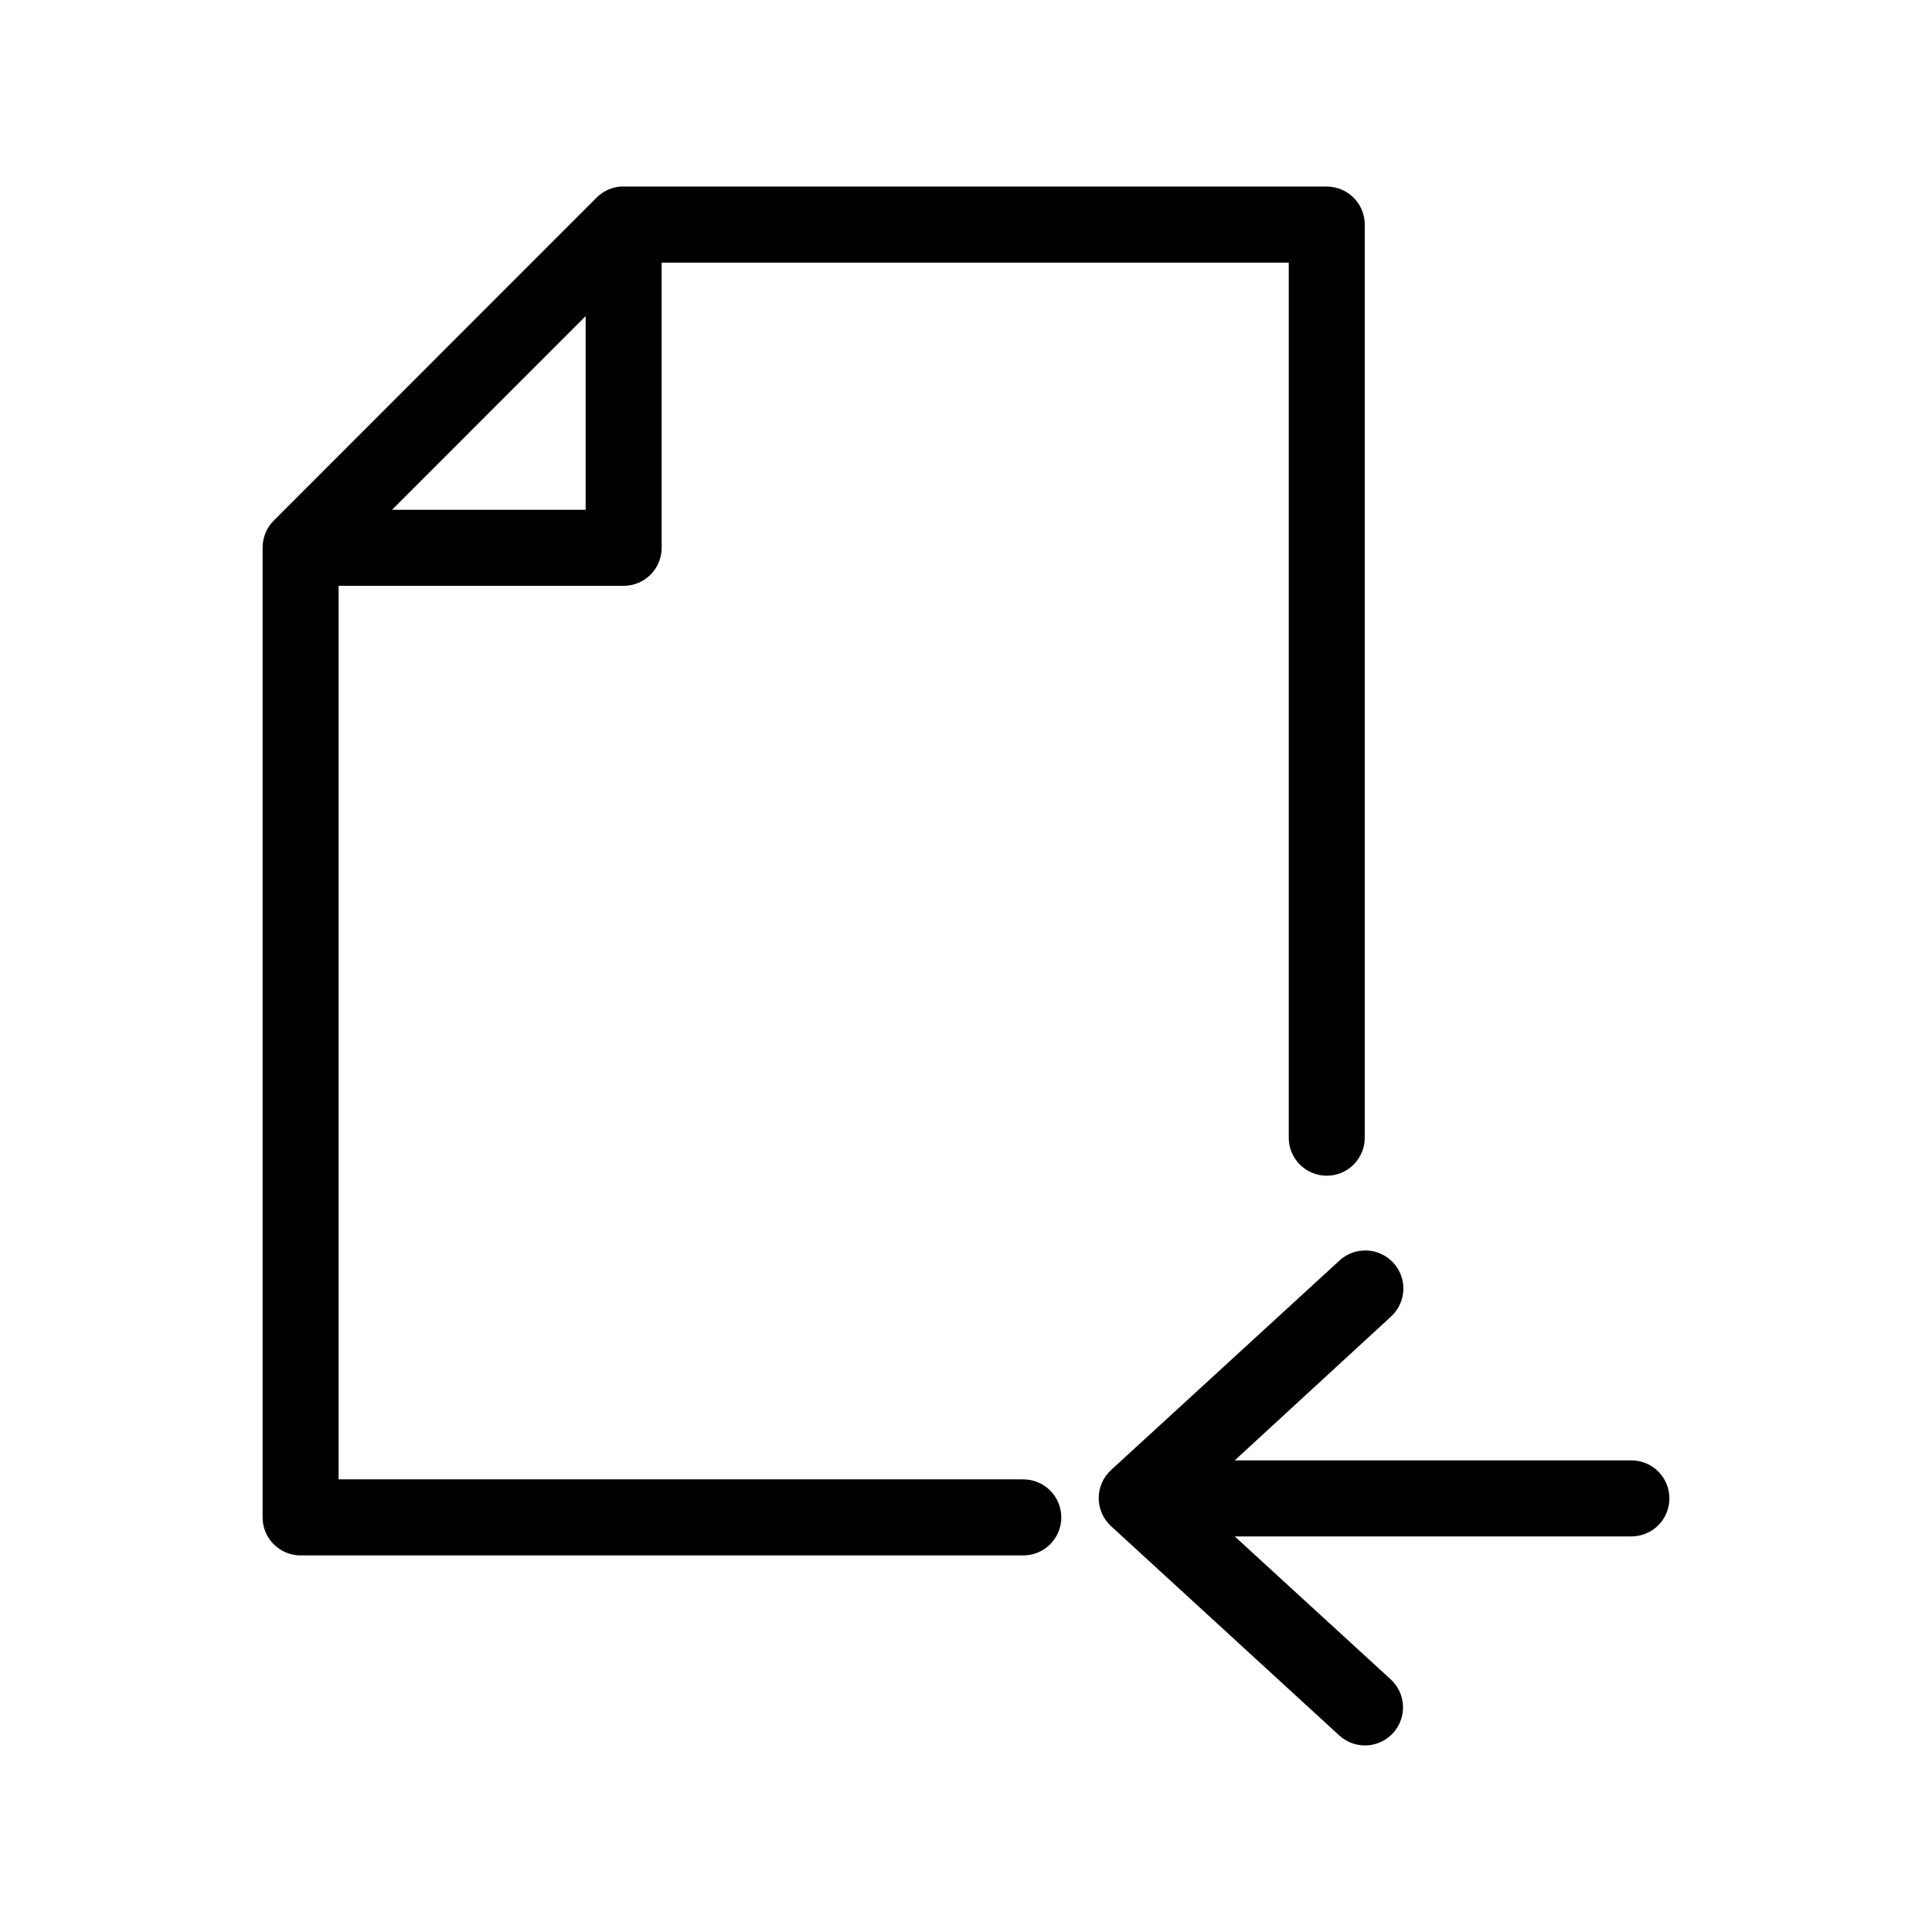
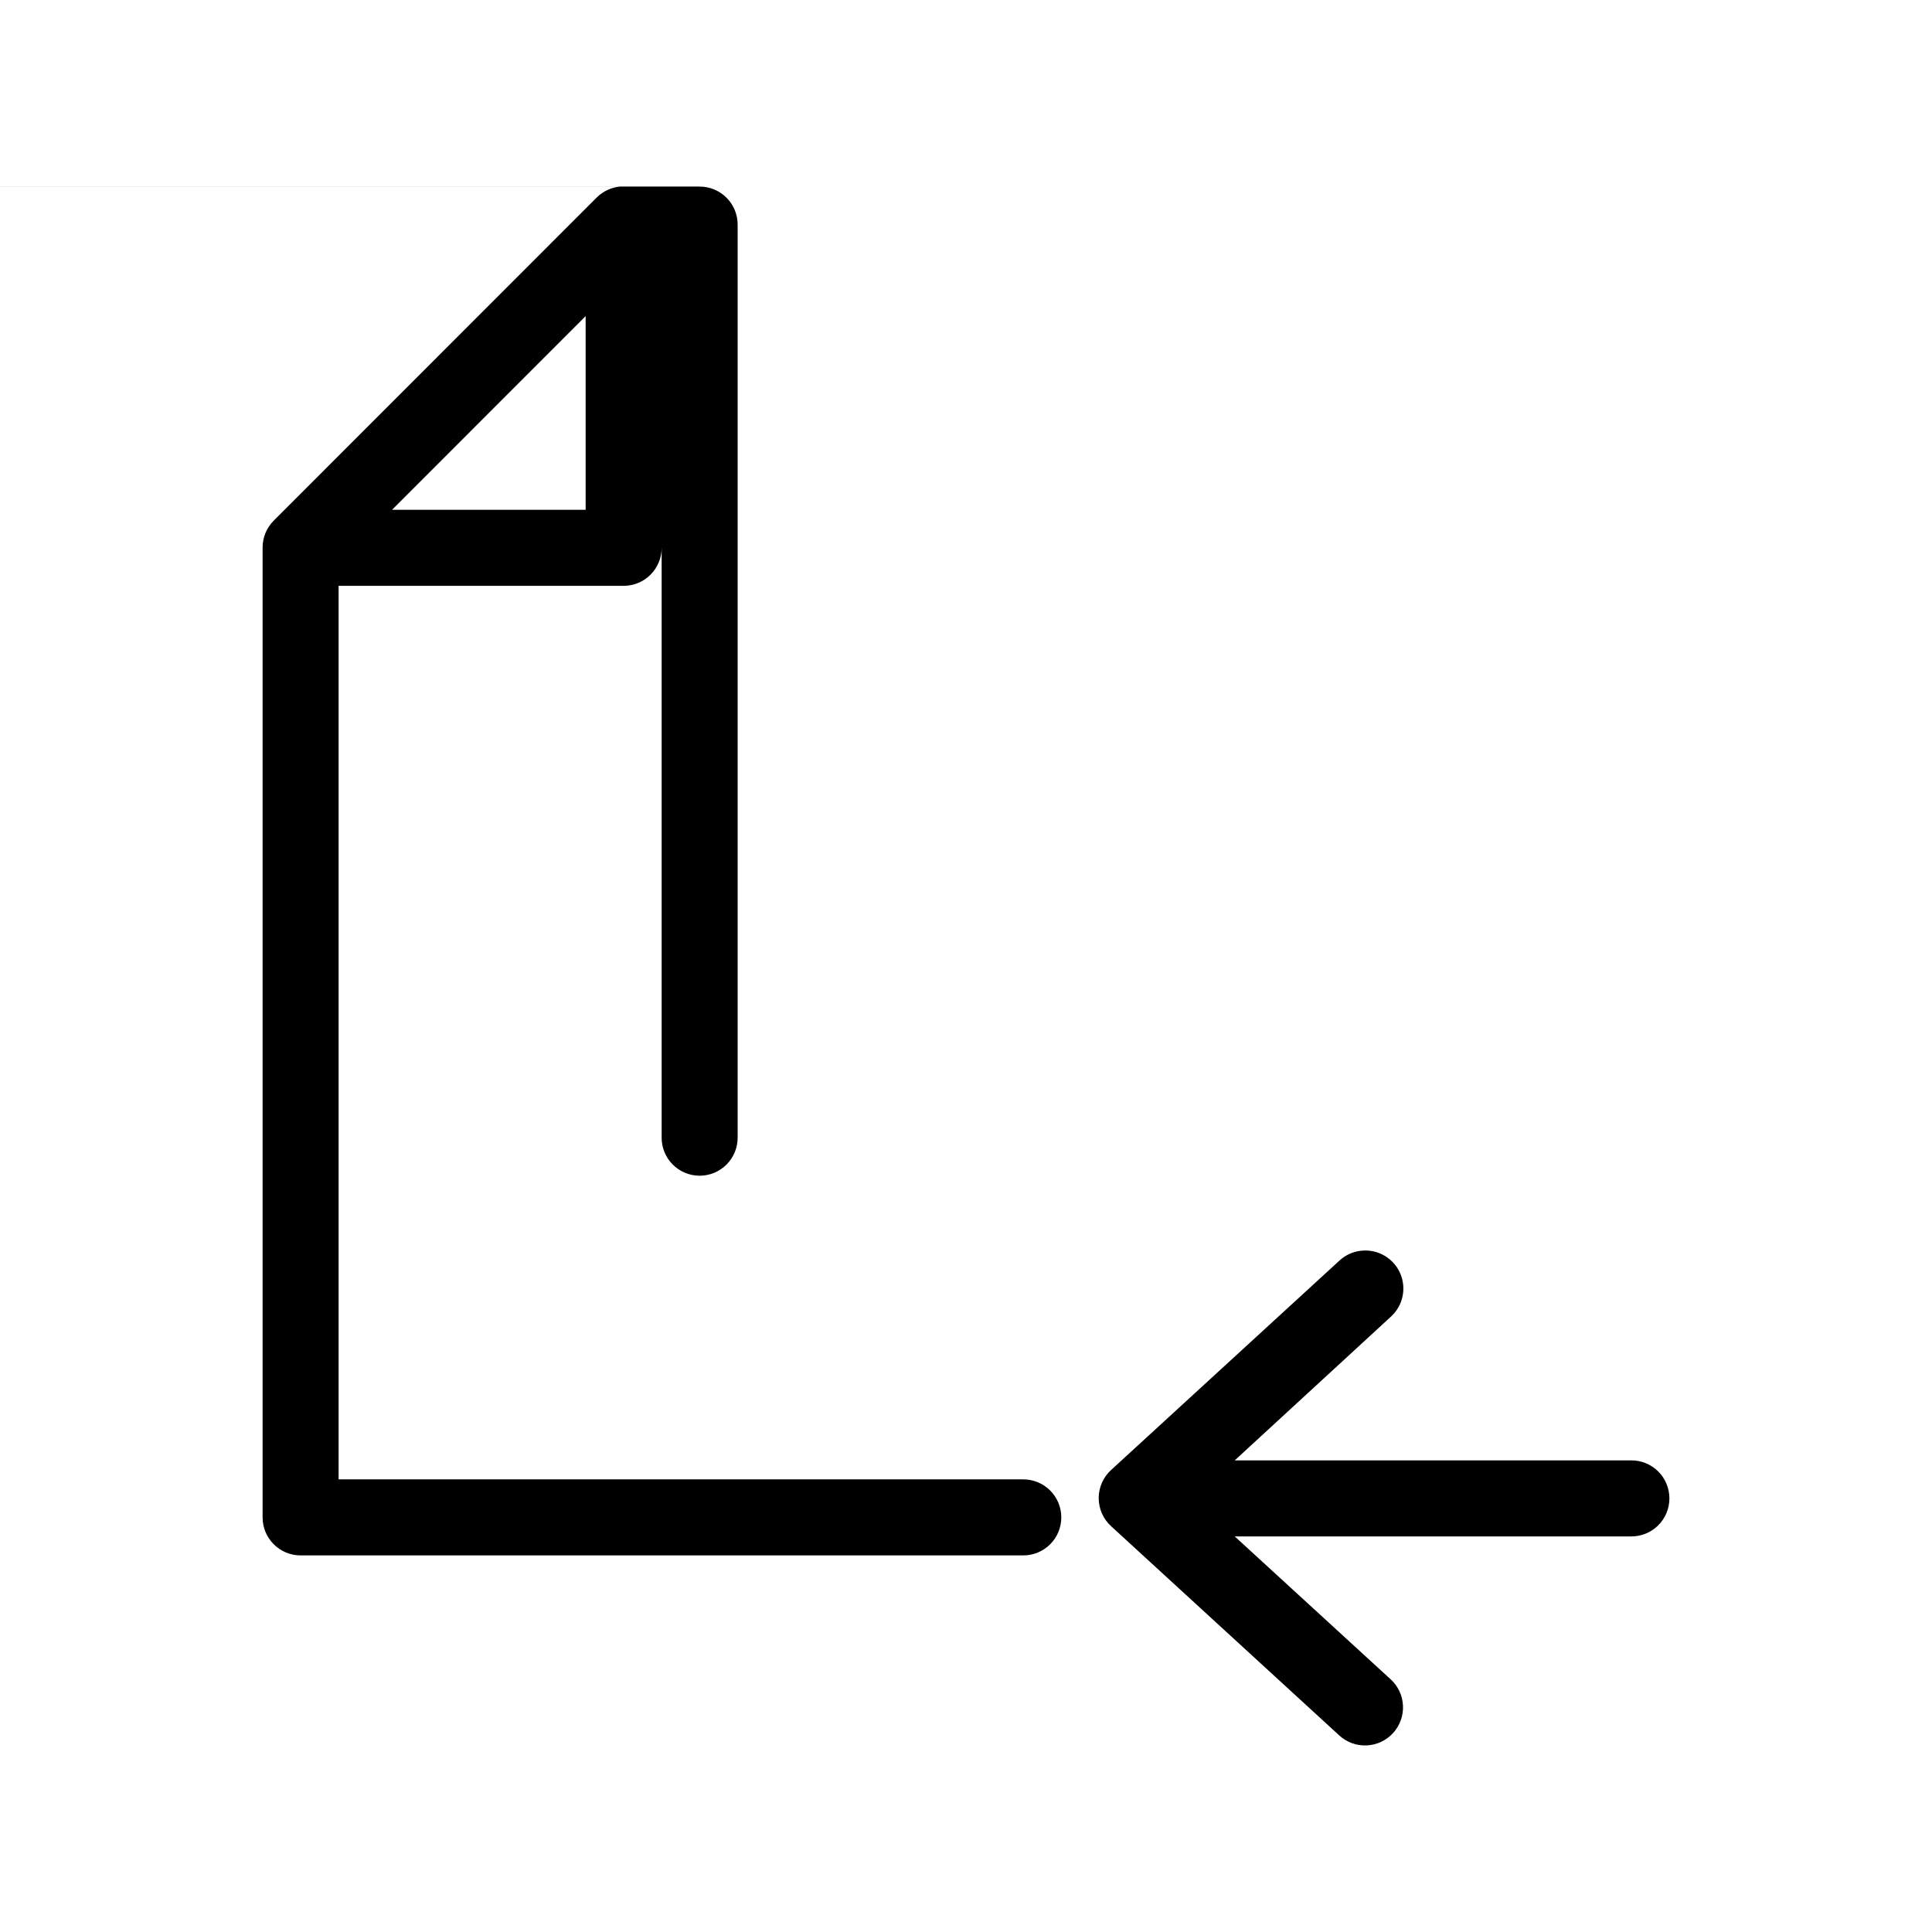
<svg xmlns="http://www.w3.org/2000/svg" fill="#000000" width="800px" height="800px" version="1.1" viewBox="144 144 512 512">
-   <path d="m308.33 193.45c-2.309 0.207-4.477 1.211-6.137 2.832l-85.613 85.652c-1.93 1.91-3.008 4.523-2.988 7.242v256.95c0 5.562 4.508 10.074 10.07 10.074h191.37c2.695 0.043 5.297-1.004 7.219-2.894 1.922-1.895 3.004-4.481 3.004-7.18 0-2.699-1.082-5.285-3.004-7.18s-4.523-2.938-7.219-2.898h-181.3v-236.8h75.539v0.004c5.562-0.004 10.07-4.512 10.074-10.078v-75.574h166.19v231.76h-0.004c-0.039 2.695 1.008 5.297 2.898 7.215 1.895 1.922 4.477 3.004 7.176 3.004 2.695 0 5.277-1.082 7.172-3.004 1.891-1.918 2.938-4.519 2.898-7.215v-241.84c0-5.562-4.508-10.074-10.07-10.074h-186.34c-0.312-0.016-0.629-0.016-0.945 0zm-9.129 34.324v51.328h-51.305zm205.7 247.66c-2.238 0.199-4.344 1.141-5.981 2.676l-60.434 55.422c-2.113 1.91-3.32 4.629-3.32 7.477 0 2.852 1.207 5.57 3.32 7.481l60.434 55.422c1.977 1.812 4.598 2.766 7.281 2.641 2.684-0.125 5.203-1.316 7.008-3.309 1.801-1.992 2.734-4.617 2.594-7.301s-1.348-5.199-3.352-6.988l-41.234-37.789h104.97c2.699 0.039 5.301-1.004 7.223-2.898 1.918-1.891 3-4.481 3-7.176 0-2.699-1.082-5.285-3-7.18-1.922-1.895-4.523-2.938-7.223-2.898h-104.97l41.234-37.945h-0.004c3.301-2.871 4.367-7.547 2.644-11.57-1.723-4.019-5.844-6.473-10.195-6.062z" />
+   <path d="m308.33 193.45c-2.309 0.207-4.477 1.211-6.137 2.832l-85.613 85.652c-1.93 1.91-3.008 4.523-2.988 7.242v256.95c0 5.562 4.508 10.074 10.07 10.074h191.37c2.695 0.043 5.297-1.004 7.219-2.894 1.922-1.895 3.004-4.481 3.004-7.18 0-2.699-1.082-5.285-3.004-7.18s-4.523-2.938-7.219-2.898h-181.3v-236.8h75.539v0.004c5.562-0.004 10.07-4.512 10.074-10.078v-75.574v231.76h-0.004c-0.039 2.695 1.008 5.297 2.898 7.215 1.895 1.922 4.477 3.004 7.176 3.004 2.695 0 5.277-1.082 7.172-3.004 1.891-1.918 2.938-4.519 2.898-7.215v-241.84c0-5.562-4.508-10.074-10.07-10.074h-186.34c-0.312-0.016-0.629-0.016-0.945 0zm-9.129 34.324v51.328h-51.305zm205.7 247.66c-2.238 0.199-4.344 1.141-5.981 2.676l-60.434 55.422c-2.113 1.91-3.32 4.629-3.32 7.477 0 2.852 1.207 5.57 3.32 7.481l60.434 55.422c1.977 1.812 4.598 2.766 7.281 2.641 2.684-0.125 5.203-1.316 7.008-3.309 1.801-1.992 2.734-4.617 2.594-7.301s-1.348-5.199-3.352-6.988l-41.234-37.789h104.97c2.699 0.039 5.301-1.004 7.223-2.898 1.918-1.891 3-4.481 3-7.176 0-2.699-1.082-5.285-3-7.18-1.922-1.895-4.523-2.938-7.223-2.898h-104.97l41.234-37.945h-0.004c3.301-2.871 4.367-7.547 2.644-11.57-1.723-4.019-5.844-6.473-10.195-6.062z" />
</svg>